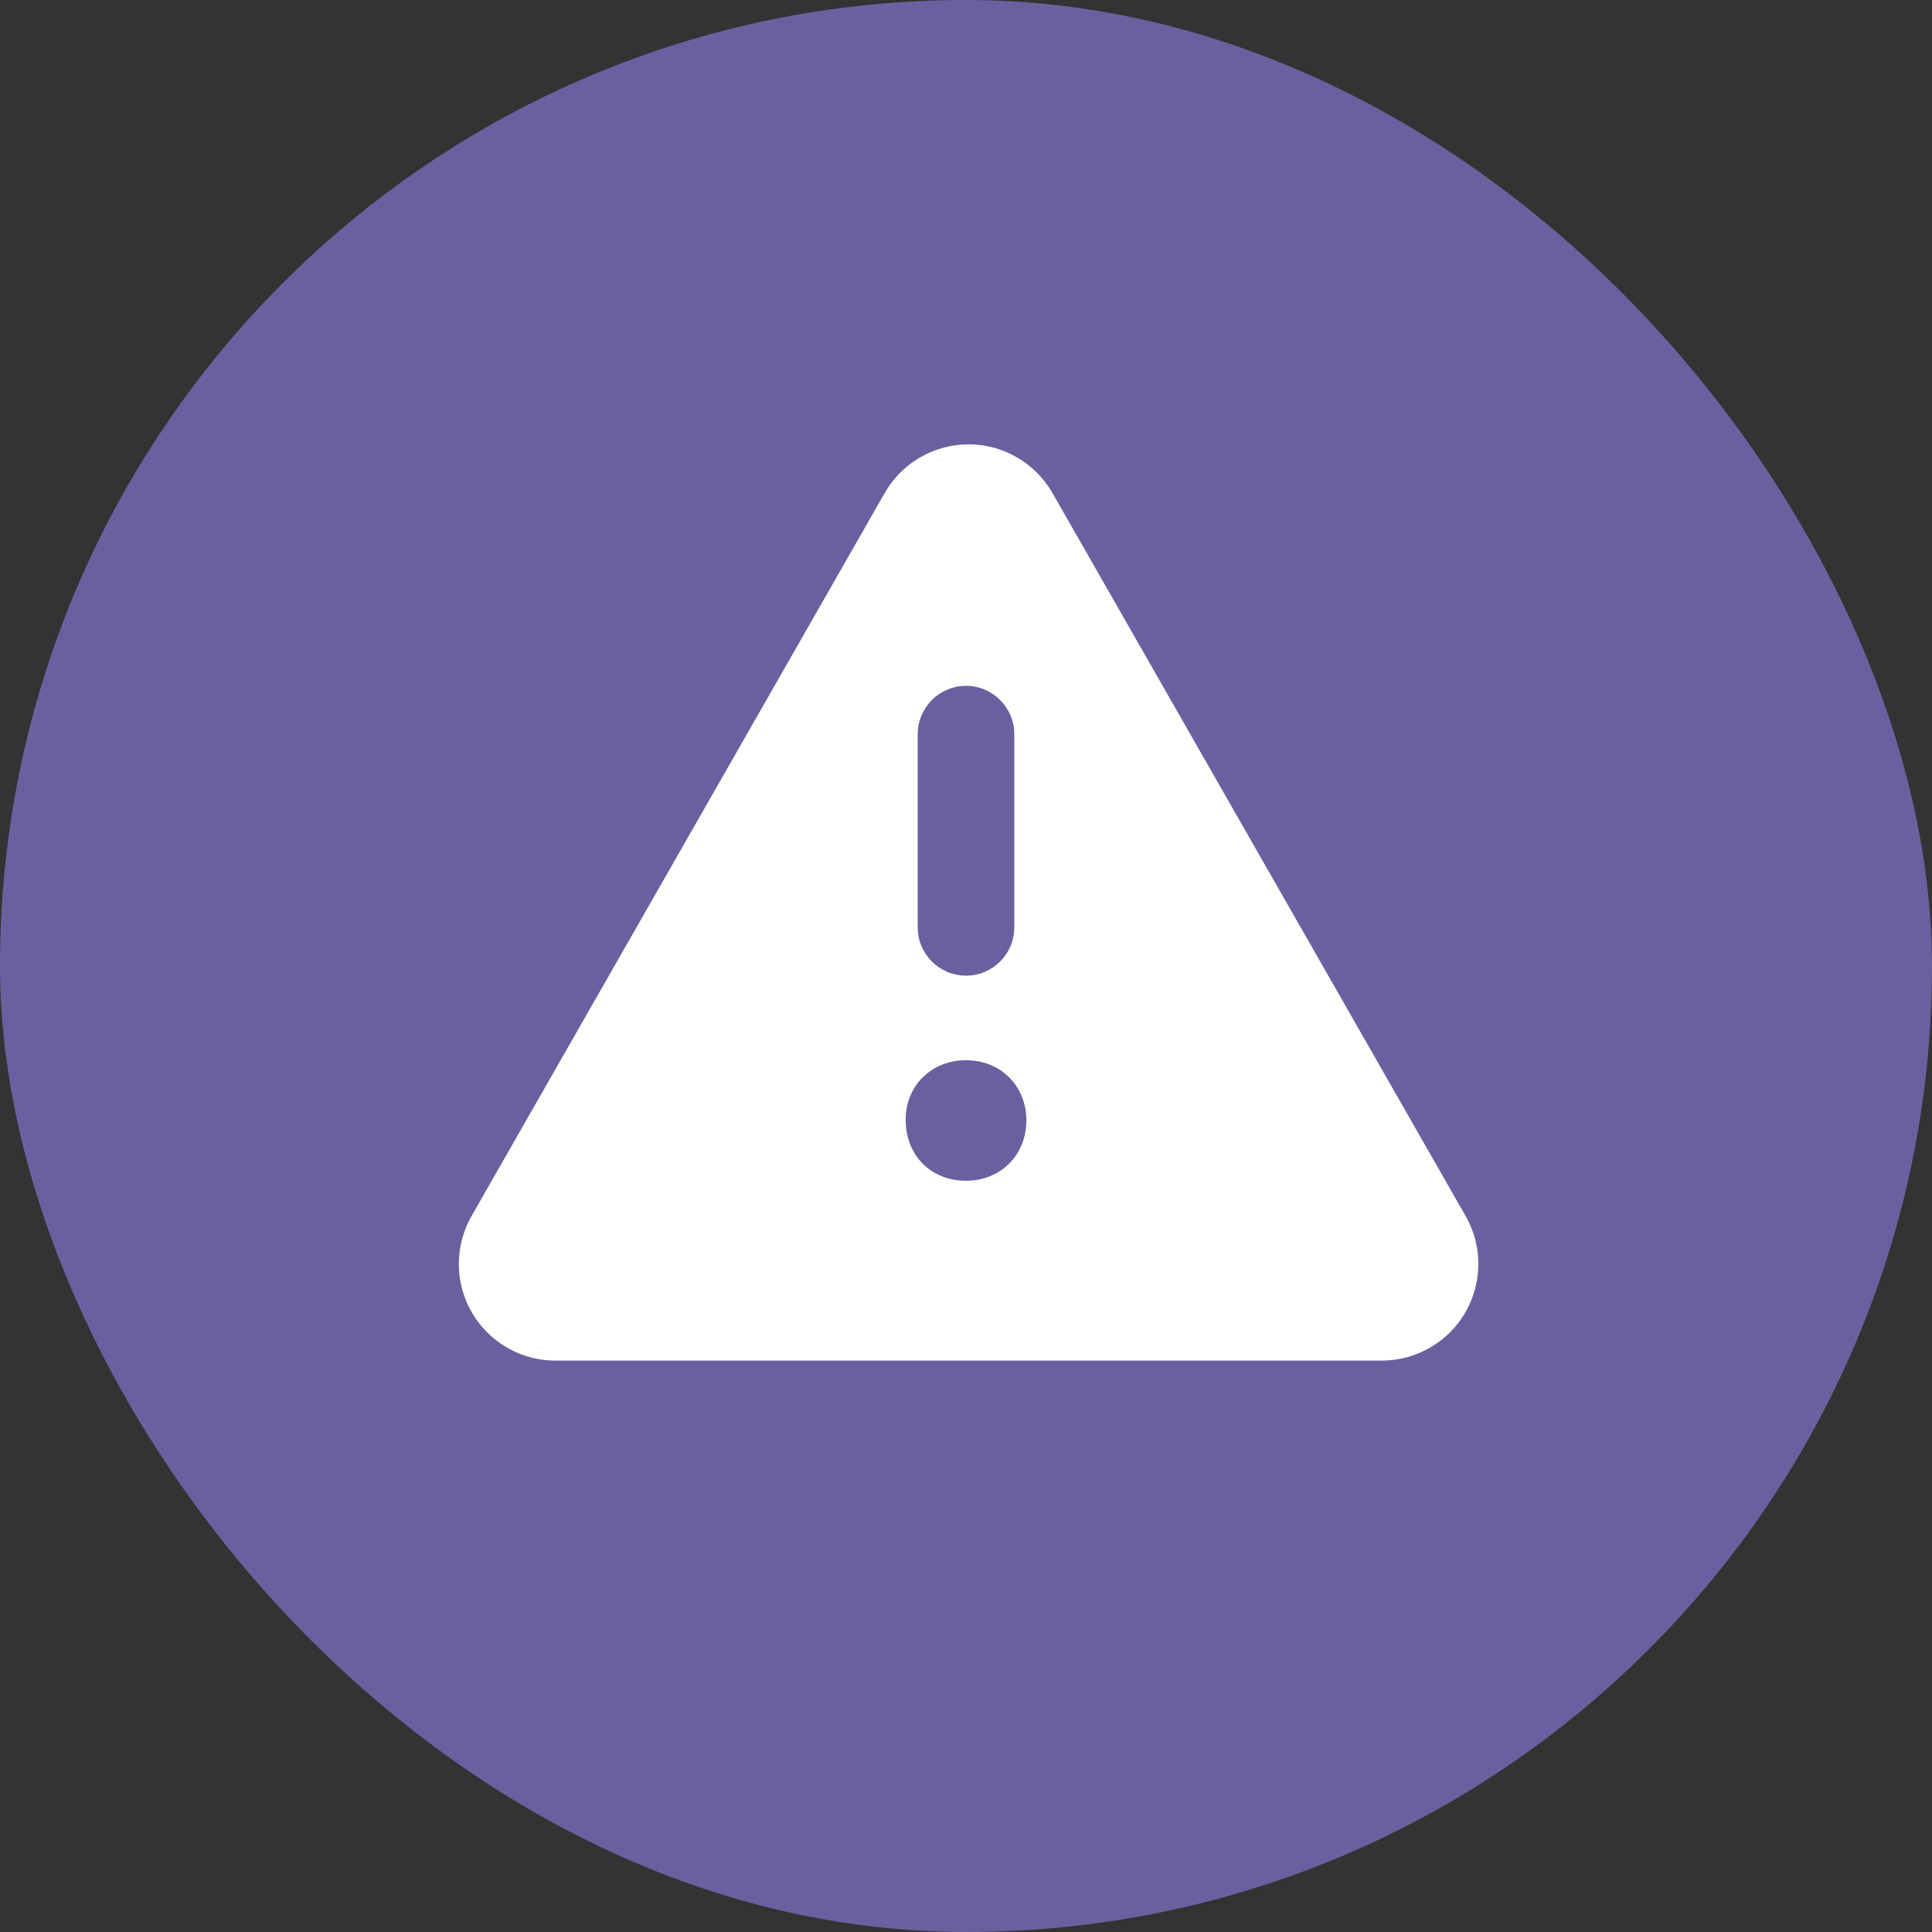
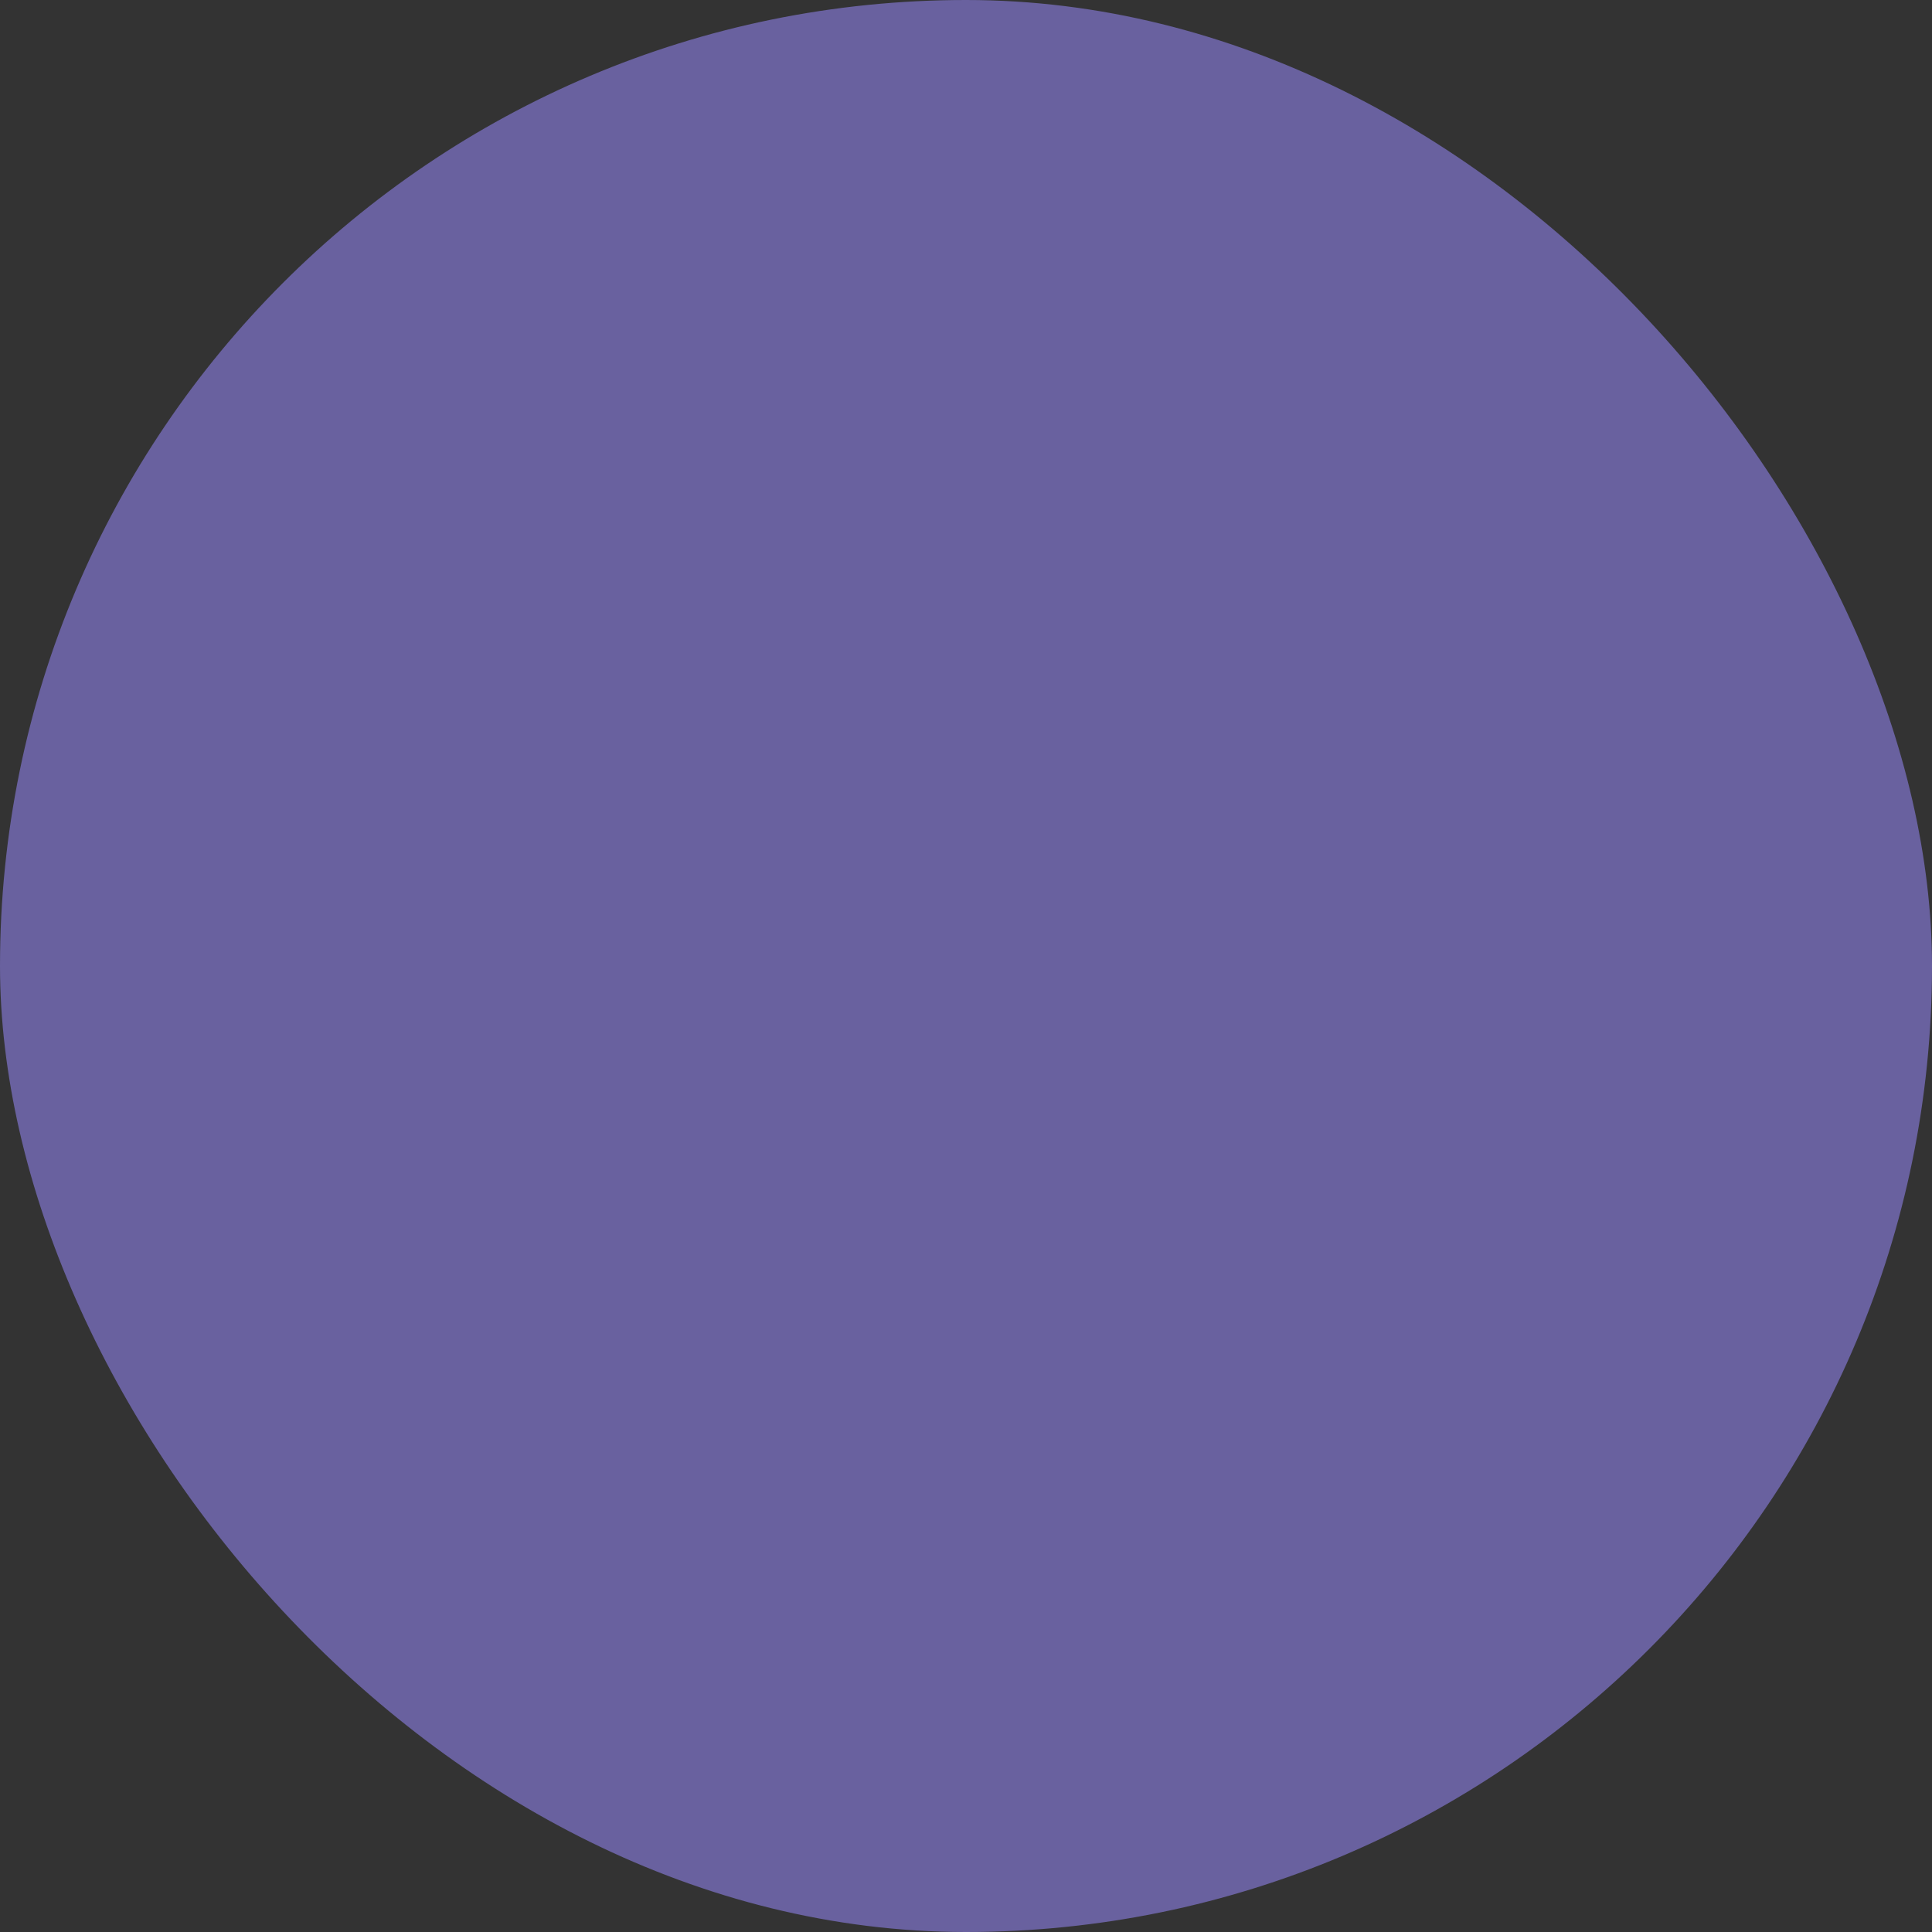
<svg xmlns="http://www.w3.org/2000/svg" width="50" height="50" viewBox="0 0 50 50" fill="none">
  <rect x="0" y="0" width="50" height="50" fill="#333333" stroke="none" />
  <rect width="50" height="50" rx="25" fill="#69619F" />
-   <path fill-rule="evenodd" clip-rule="evenodd" d="M26.307 11.83C26.695 12.051 27.016 12.373 27.238 12.76L37.93 31.471C38.615 32.67 38.198 34.197 36.999 34.882C36.622 35.098 36.194 35.212 35.759 35.212H14.375C12.994 35.212 11.875 34.092 11.875 32.712C11.875 32.276 11.989 31.849 12.204 31.471L22.896 12.76C23.581 11.561 25.109 11.145 26.307 11.83ZM25 27.438C24.107 27.438 23.438 28.098 23.438 28.977C23.438 29.898 24.087 30.558 25 30.558C25.893 30.558 26.562 29.898 26.562 28.997C26.562 28.098 25.893 27.438 25 27.438ZM26.25 19C26.25 18.31 25.69 17.75 25 17.75V17.75C24.31 17.75 23.75 18.31 23.75 19V24C23.75 24.69 24.31 25.25 25 25.25V25.25C25.69 25.25 26.25 24.69 26.25 24V19Z" fill="white" />
</svg>